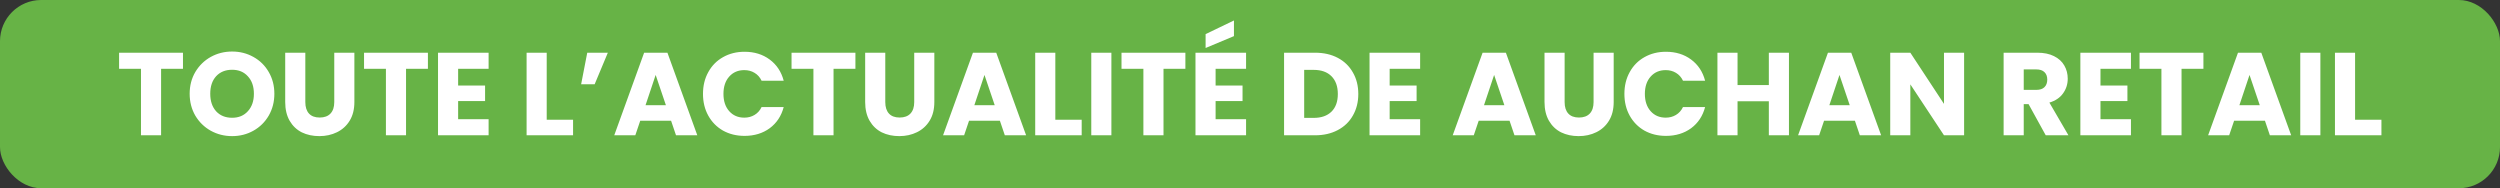
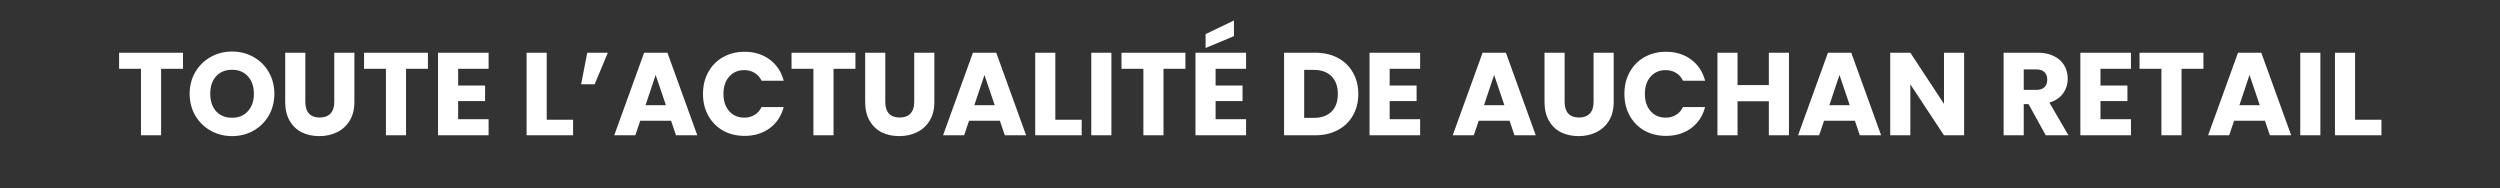
<svg xmlns="http://www.w3.org/2000/svg" width="425" height="32" viewBox="0 0 425 32" fill="none">
  <rect x="0" y="0" width="425" height="32" fill="#333333" stroke="none" />
-   <rect y="-0" width="425" height="32" rx="7" fill="#67B346" />
  <path d="M31.106 8.96V11.7H27.386V23H23.966V11.7H20.246V8.96H31.106ZM39.462 23.14C38.142 23.14 36.929 22.833 35.822 22.22C34.729 21.607 33.855 20.753 33.202 19.66C32.562 18.553 32.242 17.313 32.242 15.94C32.242 14.566 32.562 13.333 33.202 12.24C33.855 11.146 34.729 10.293 35.822 9.68C36.929 9.067 38.142 8.76 39.462 8.76C40.782 8.76 41.989 9.067 43.082 9.68C44.189 10.293 45.055 11.146 45.682 12.24C46.322 13.333 46.642 14.566 46.642 15.94C46.642 17.313 46.322 18.553 45.682 19.66C45.042 20.753 44.175 21.607 43.082 22.22C41.989 22.833 40.782 23.14 39.462 23.14ZM39.462 20.02C40.582 20.02 41.475 19.646 42.142 18.9C42.822 18.153 43.162 17.166 43.162 15.94C43.162 14.7 42.822 13.713 42.142 12.98C41.475 12.233 40.582 11.86 39.462 11.86C38.329 11.86 37.422 12.226 36.742 12.96C36.075 13.693 35.742 14.687 35.742 15.94C35.742 17.18 36.075 18.173 36.742 18.92C37.422 19.653 38.329 20.02 39.462 20.02ZM51.905 8.96V17.36C51.905 18.2 52.111 18.846 52.525 19.3C52.938 19.753 53.545 19.98 54.345 19.98C55.145 19.98 55.758 19.753 56.185 19.3C56.611 18.846 56.825 18.2 56.825 17.36V8.96H60.245V17.34C60.245 18.593 59.978 19.653 59.445 20.52C58.911 21.387 58.191 22.04 57.285 22.48C56.391 22.92 55.391 23.14 54.285 23.14C53.178 23.14 52.185 22.927 51.305 22.5C50.438 22.06 49.751 21.407 49.245 20.54C48.738 19.66 48.485 18.593 48.485 17.34V8.96H51.905ZM72.746 8.96V11.7H69.026V23H65.606V11.7H61.886V8.96H72.746ZM77.883 11.7V14.54H82.463V17.18H77.883V20.26H83.063V23H74.463V8.96H83.063V11.7H77.883ZM92.941 20.36H97.421V23H89.521V8.96H92.941V20.36ZM99.832 8.96H103.333L101.093 14.32H98.793L99.832 8.96ZM114.082 20.52H108.842L108.002 23H104.422L109.502 8.96H113.462L118.542 23H114.922L114.082 20.52ZM113.202 17.88L111.462 12.74L109.742 17.88H113.202ZM119.508 15.96C119.508 14.573 119.808 13.34 120.408 12.26C121.008 11.166 121.841 10.32 122.908 9.72C123.988 9.107 125.208 8.8 126.568 8.8C128.234 8.8 129.661 9.24 130.848 10.12C132.034 11 132.828 12.2 133.228 13.72H129.468C129.188 13.133 128.788 12.687 128.268 12.38C127.761 12.073 127.181 11.92 126.528 11.92C125.474 11.92 124.621 12.287 123.968 13.02C123.314 13.753 122.988 14.733 122.988 15.96C122.988 17.186 123.314 18.166 123.968 18.9C124.621 19.633 125.474 20 126.528 20C127.181 20 127.761 19.846 128.268 19.54C128.788 19.233 129.188 18.787 129.468 18.2H133.228C132.828 19.72 132.034 20.92 130.848 21.8C129.661 22.666 128.234 23.1 126.568 23.1C125.208 23.1 123.988 22.8 122.908 22.2C121.841 21.587 121.008 20.74 120.408 19.66C119.808 18.58 119.508 17.346 119.508 15.96ZM145.422 8.96V11.7H141.702V23H138.282V11.7H134.562V8.96H145.422ZM150.498 8.96V17.36C150.498 18.2 150.705 18.846 151.118 19.3C151.532 19.753 152.138 19.98 152.938 19.98C153.738 19.98 154.352 19.753 154.778 19.3C155.205 18.846 155.418 18.2 155.418 17.36V8.96H158.838V17.34C158.838 18.593 158.572 19.653 158.038 20.52C157.505 21.387 156.785 22.04 155.878 22.48C154.985 22.92 153.985 23.14 152.878 23.14C151.772 23.14 150.778 22.927 149.898 22.5C149.032 22.06 148.345 21.407 147.838 20.54C147.332 19.66 147.078 18.593 147.078 17.34V8.96H150.498ZM169.98 20.52H164.74L163.9 23H160.32L165.4 8.96H169.36L174.44 23H170.82L169.98 20.52ZM169.1 17.88L167.36 12.74L165.64 17.88H169.1ZM179.406 20.36H183.886V23H175.986V8.96H179.406V20.36ZM188.937 8.96V23H185.517V8.96H188.937ZM201.516 8.96V11.7H197.796V23H194.376V11.7H190.656V8.96H201.516ZM206.652 11.7V14.54H211.232V17.18H206.652V20.26H211.832V23H203.232V8.96H211.832V11.7H206.652ZM209.772 6.14L204.952 8.16V5.8L209.772 3.48V6.14ZM223.551 8.96C225.031 8.96 226.324 9.253 227.431 9.84C228.537 10.427 229.391 11.253 229.991 12.32C230.604 13.373 230.911 14.593 230.911 15.98C230.911 17.353 230.604 18.573 229.991 19.64C229.391 20.706 228.531 21.533 227.411 22.12C226.304 22.706 225.017 23 223.551 23H218.291V8.96H223.551ZM223.331 20.04C224.624 20.04 225.631 19.686 226.351 18.98C227.071 18.273 227.431 17.273 227.431 15.98C227.431 14.687 227.071 13.68 226.351 12.96C225.631 12.24 224.624 11.88 223.331 11.88H221.711V20.04H223.331ZM236.242 11.7V14.54H240.822V17.18H236.242V20.26H241.422V23H232.822V8.96H241.422V11.7H236.242ZM256.621 20.52H251.381L250.541 23H246.961L252.041 8.96H256.001L261.081 23H257.461L256.621 20.52ZM255.741 17.88L254.001 12.74L252.281 17.88H255.741ZM265.987 8.96V17.36C265.987 18.2 266.193 18.846 266.607 19.3C267.02 19.753 267.627 19.98 268.427 19.98C269.227 19.98 269.84 19.753 270.267 19.3C270.693 18.846 270.907 18.2 270.907 17.36V8.96H274.327V17.34C274.327 18.593 274.06 19.653 273.527 20.52C272.993 21.387 272.273 22.04 271.367 22.48C270.473 22.92 269.473 23.14 268.367 23.14C267.26 23.14 266.267 22.927 265.387 22.5C264.52 22.06 263.833 21.407 263.327 20.54C262.82 19.66 262.567 18.593 262.567 17.34V8.96H265.987ZM276.148 15.96C276.148 14.573 276.448 13.34 277.048 12.26C277.648 11.166 278.482 10.32 279.548 9.72C280.628 9.107 281.848 8.8 283.208 8.8C284.875 8.8 286.302 9.24 287.488 10.12C288.675 11 289.468 12.2 289.868 13.72H286.108C285.828 13.133 285.428 12.687 284.908 12.38C284.402 12.073 283.822 11.92 283.168 11.92C282.115 11.92 281.262 12.287 280.608 13.02C279.955 13.753 279.628 14.733 279.628 15.96C279.628 17.186 279.955 18.166 280.608 18.9C281.262 19.633 282.115 20 283.168 20C283.822 20 284.402 19.846 284.908 19.54C285.428 19.233 285.828 18.787 286.108 18.2H289.868C289.468 19.72 288.675 20.92 287.488 21.8C286.302 22.666 284.875 23.1 283.208 23.1C281.848 23.1 280.628 22.8 279.548 22.2C278.482 21.587 277.648 20.74 277.048 19.66C276.448 18.58 276.148 17.346 276.148 15.96ZM304.123 8.96V23H300.703V17.22H295.383V23H291.963V8.96H295.383V14.46H300.703V8.96H304.123ZM315.332 20.52H310.092L309.252 23H305.672L310.752 8.96H314.712L319.792 23H316.172L315.332 20.52ZM314.452 17.88L312.712 12.74L310.992 17.88H314.452ZM333.898 23H330.478L324.758 14.34V23H321.338V8.96H324.758L330.478 17.66V8.96H333.898V23ZM347.775 23L344.855 17.7H344.035V23H340.615V8.96H346.355C347.462 8.96 348.402 9.153 349.175 9.54C349.962 9.927 350.548 10.46 350.935 11.14C351.322 11.806 351.515 12.553 351.515 13.38C351.515 14.313 351.248 15.146 350.715 15.88C350.195 16.613 349.422 17.133 348.395 17.44L351.635 23H347.775ZM344.035 15.28H346.155C346.782 15.28 347.248 15.127 347.555 14.82C347.875 14.513 348.035 14.08 348.035 13.52C348.035 12.986 347.875 12.566 347.555 12.26C347.248 11.953 346.782 11.8 346.155 11.8H344.035V15.28ZM357.082 11.7V14.54H361.662V17.18H357.082V20.26H362.262V23H353.662V8.96H362.262V11.7H357.082ZM374.582 8.96V11.7H370.862V23H367.442V11.7H363.722V8.96H374.582ZM385.039 20.52H379.799L378.959 23H375.379L380.459 8.96H384.419L389.499 23H385.879L385.039 20.52ZM384.159 17.88L382.419 12.74L380.699 17.88H384.159ZM394.465 8.96V23H391.045V8.96H394.465ZM400.363 20.36H404.843V23H396.943V8.96H400.363V20.36Z" fill="white" />
</svg>